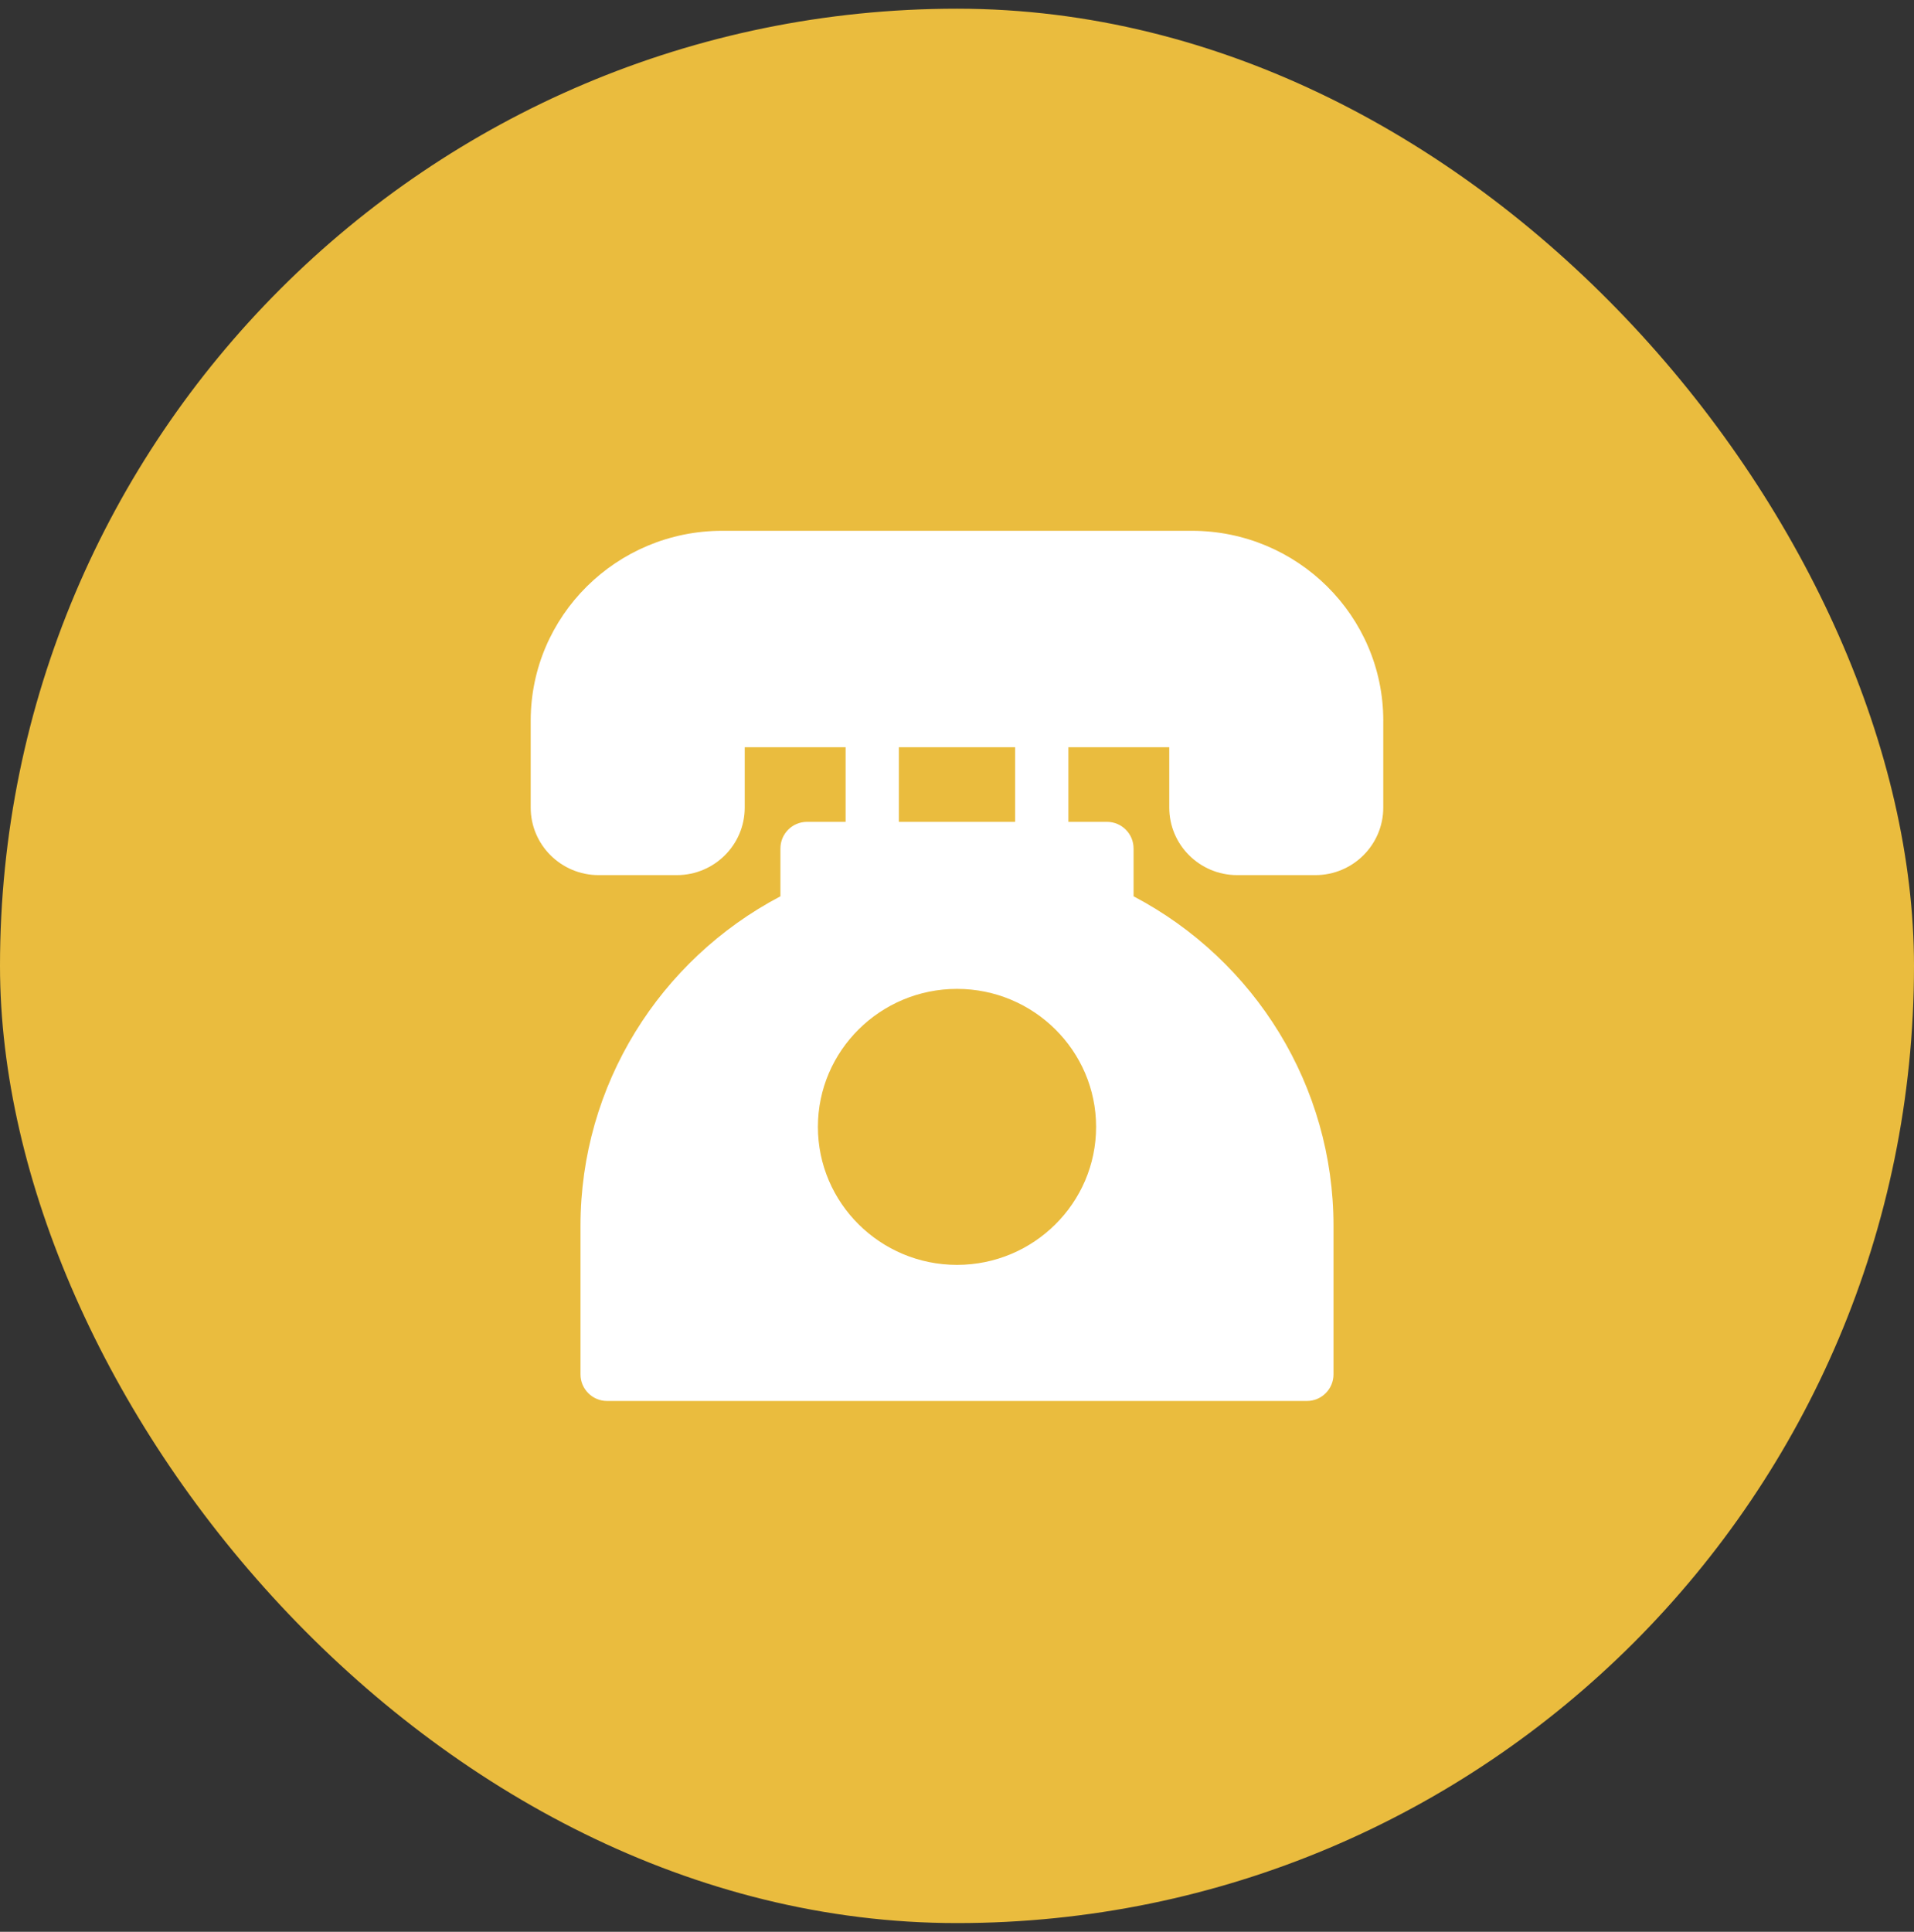
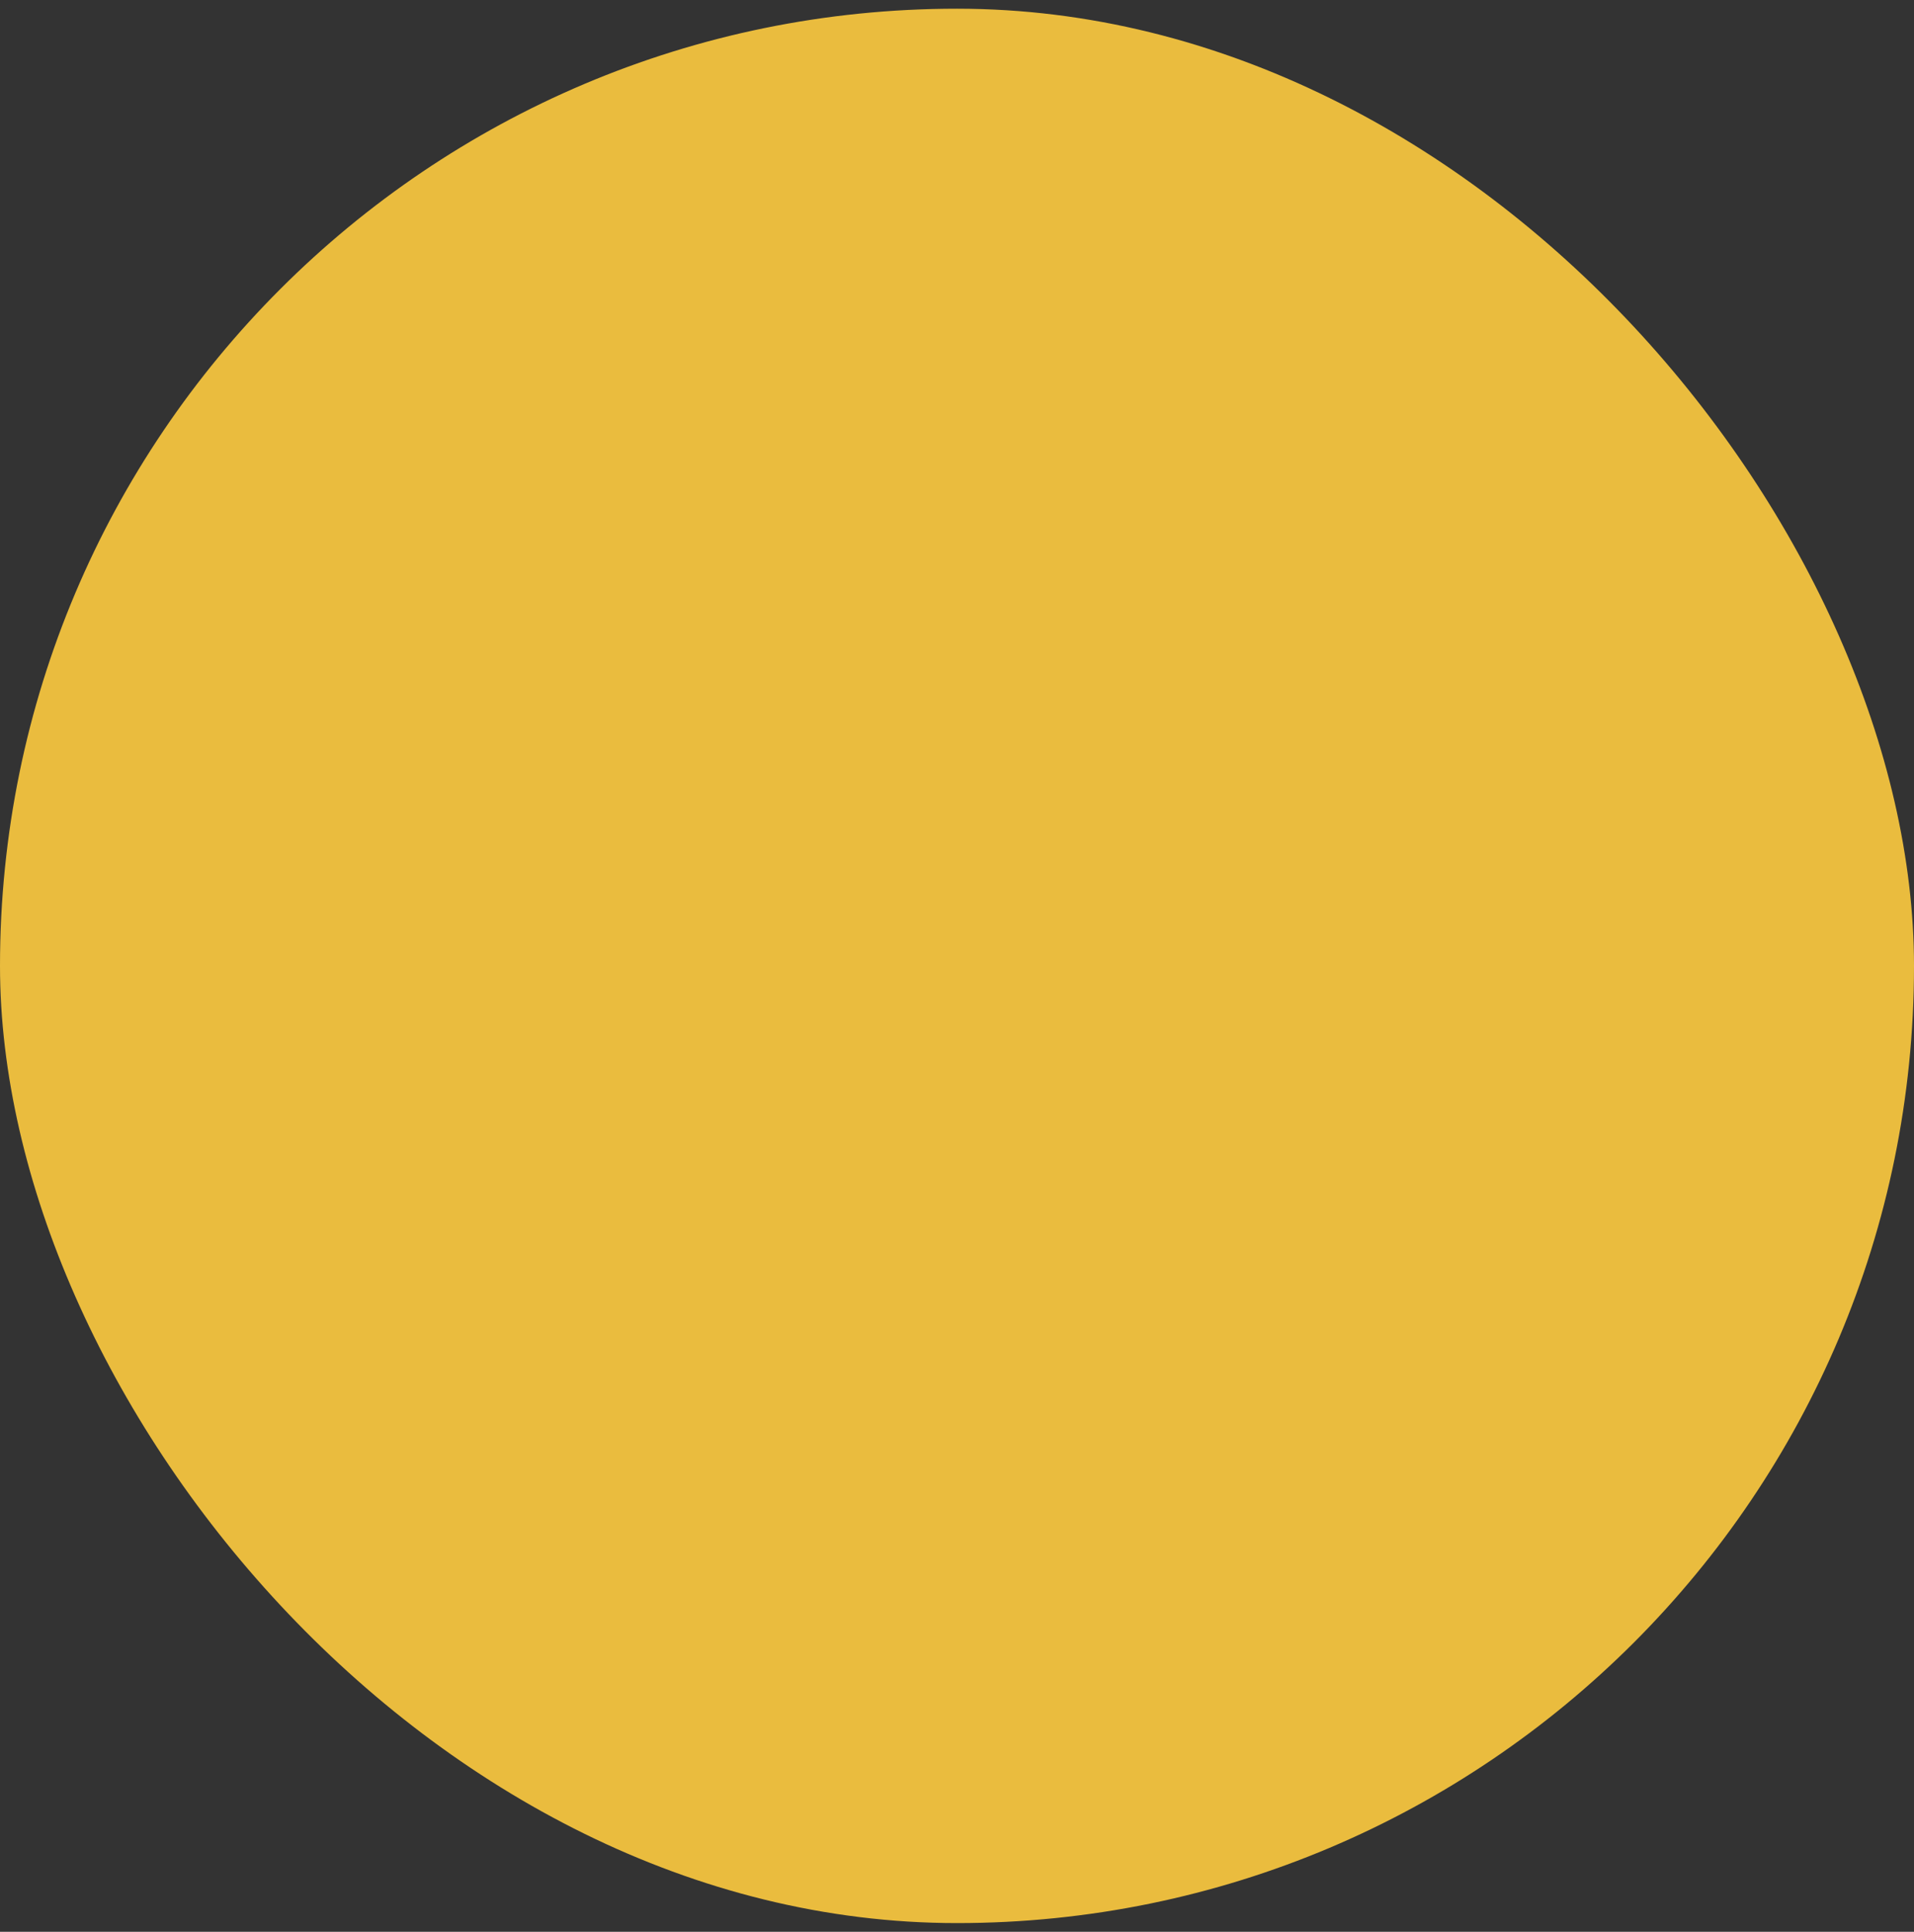
<svg xmlns="http://www.w3.org/2000/svg" width="110" height="111" viewBox="0 0 110 111" fill="none">
  <rect x="0" y="0" width="110" height="111" fill="#333333" stroke="none" />
  <rect y="0.5" width="110" height="110" rx="55" fill="#EABC3E" />
-   <path d="M68.499 30.5H41.501C35.435 30.5 30.5 35.392 30.5 41.406V46.407C30.5 48.545 32.251 50.284 34.402 50.284H38.899C41.05 50.284 42.8 48.545 42.8 46.407V42.936H48.599V47.223H46.382C45.537 47.223 44.852 47.908 44.852 48.754V51.501C37.909 55.157 33.362 62.352 33.362 70.438V78.969C33.362 79.815 34.047 80.5 34.892 80.5H75.108C75.953 80.5 76.638 79.815 76.638 78.969V70.438C76.638 62.423 72.155 55.191 65.148 51.501V48.754C65.148 47.908 64.463 47.223 63.617 47.223H61.401V42.936H67.199V46.407C67.199 48.545 68.949 50.284 71.1 50.284H75.597C77.748 50.284 79.498 48.545 79.498 46.407V41.46C79.499 41.442 79.499 41.424 79.499 41.406C79.499 35.392 74.565 30.5 68.499 30.5ZM51.66 42.936H58.34V47.223H51.66V42.936ZM62.994 64.75C62.994 69.123 59.408 72.68 55 72.68C50.592 72.68 47.006 69.123 47.006 64.75C47.006 60.378 50.592 56.821 55 56.821C59.408 56.821 62.994 60.378 62.994 64.75Z" fill="white" />
</svg>